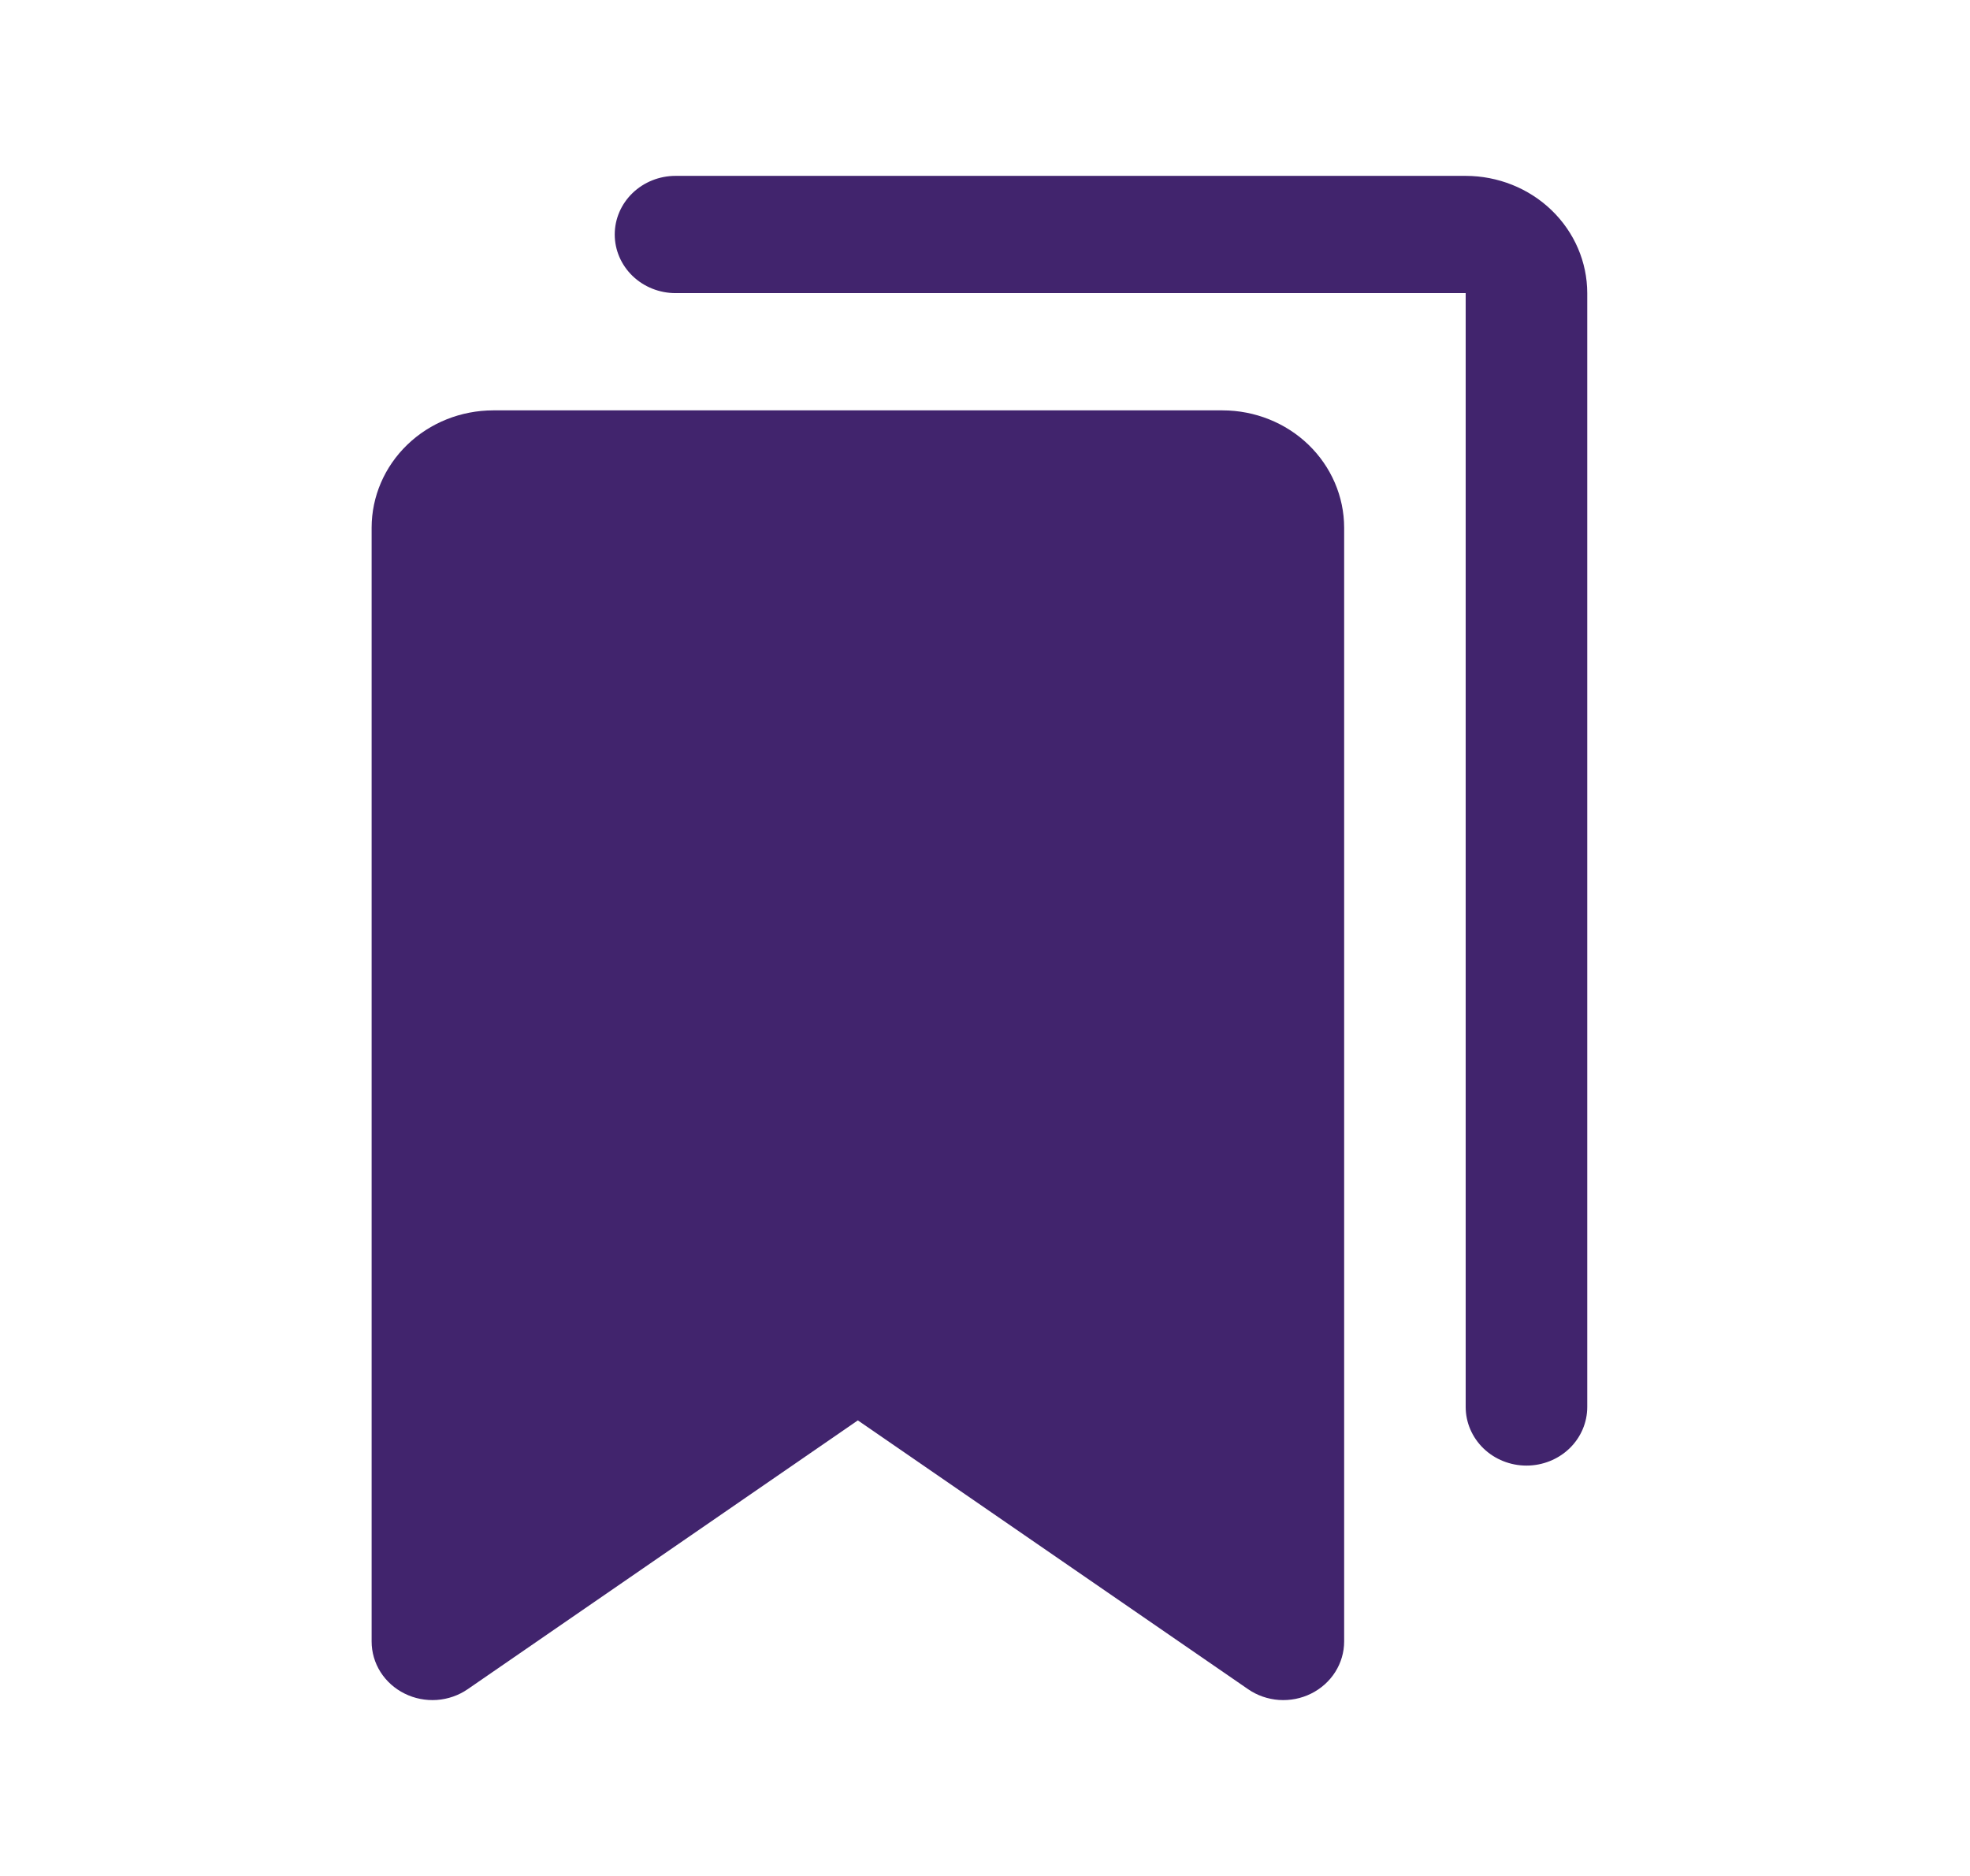
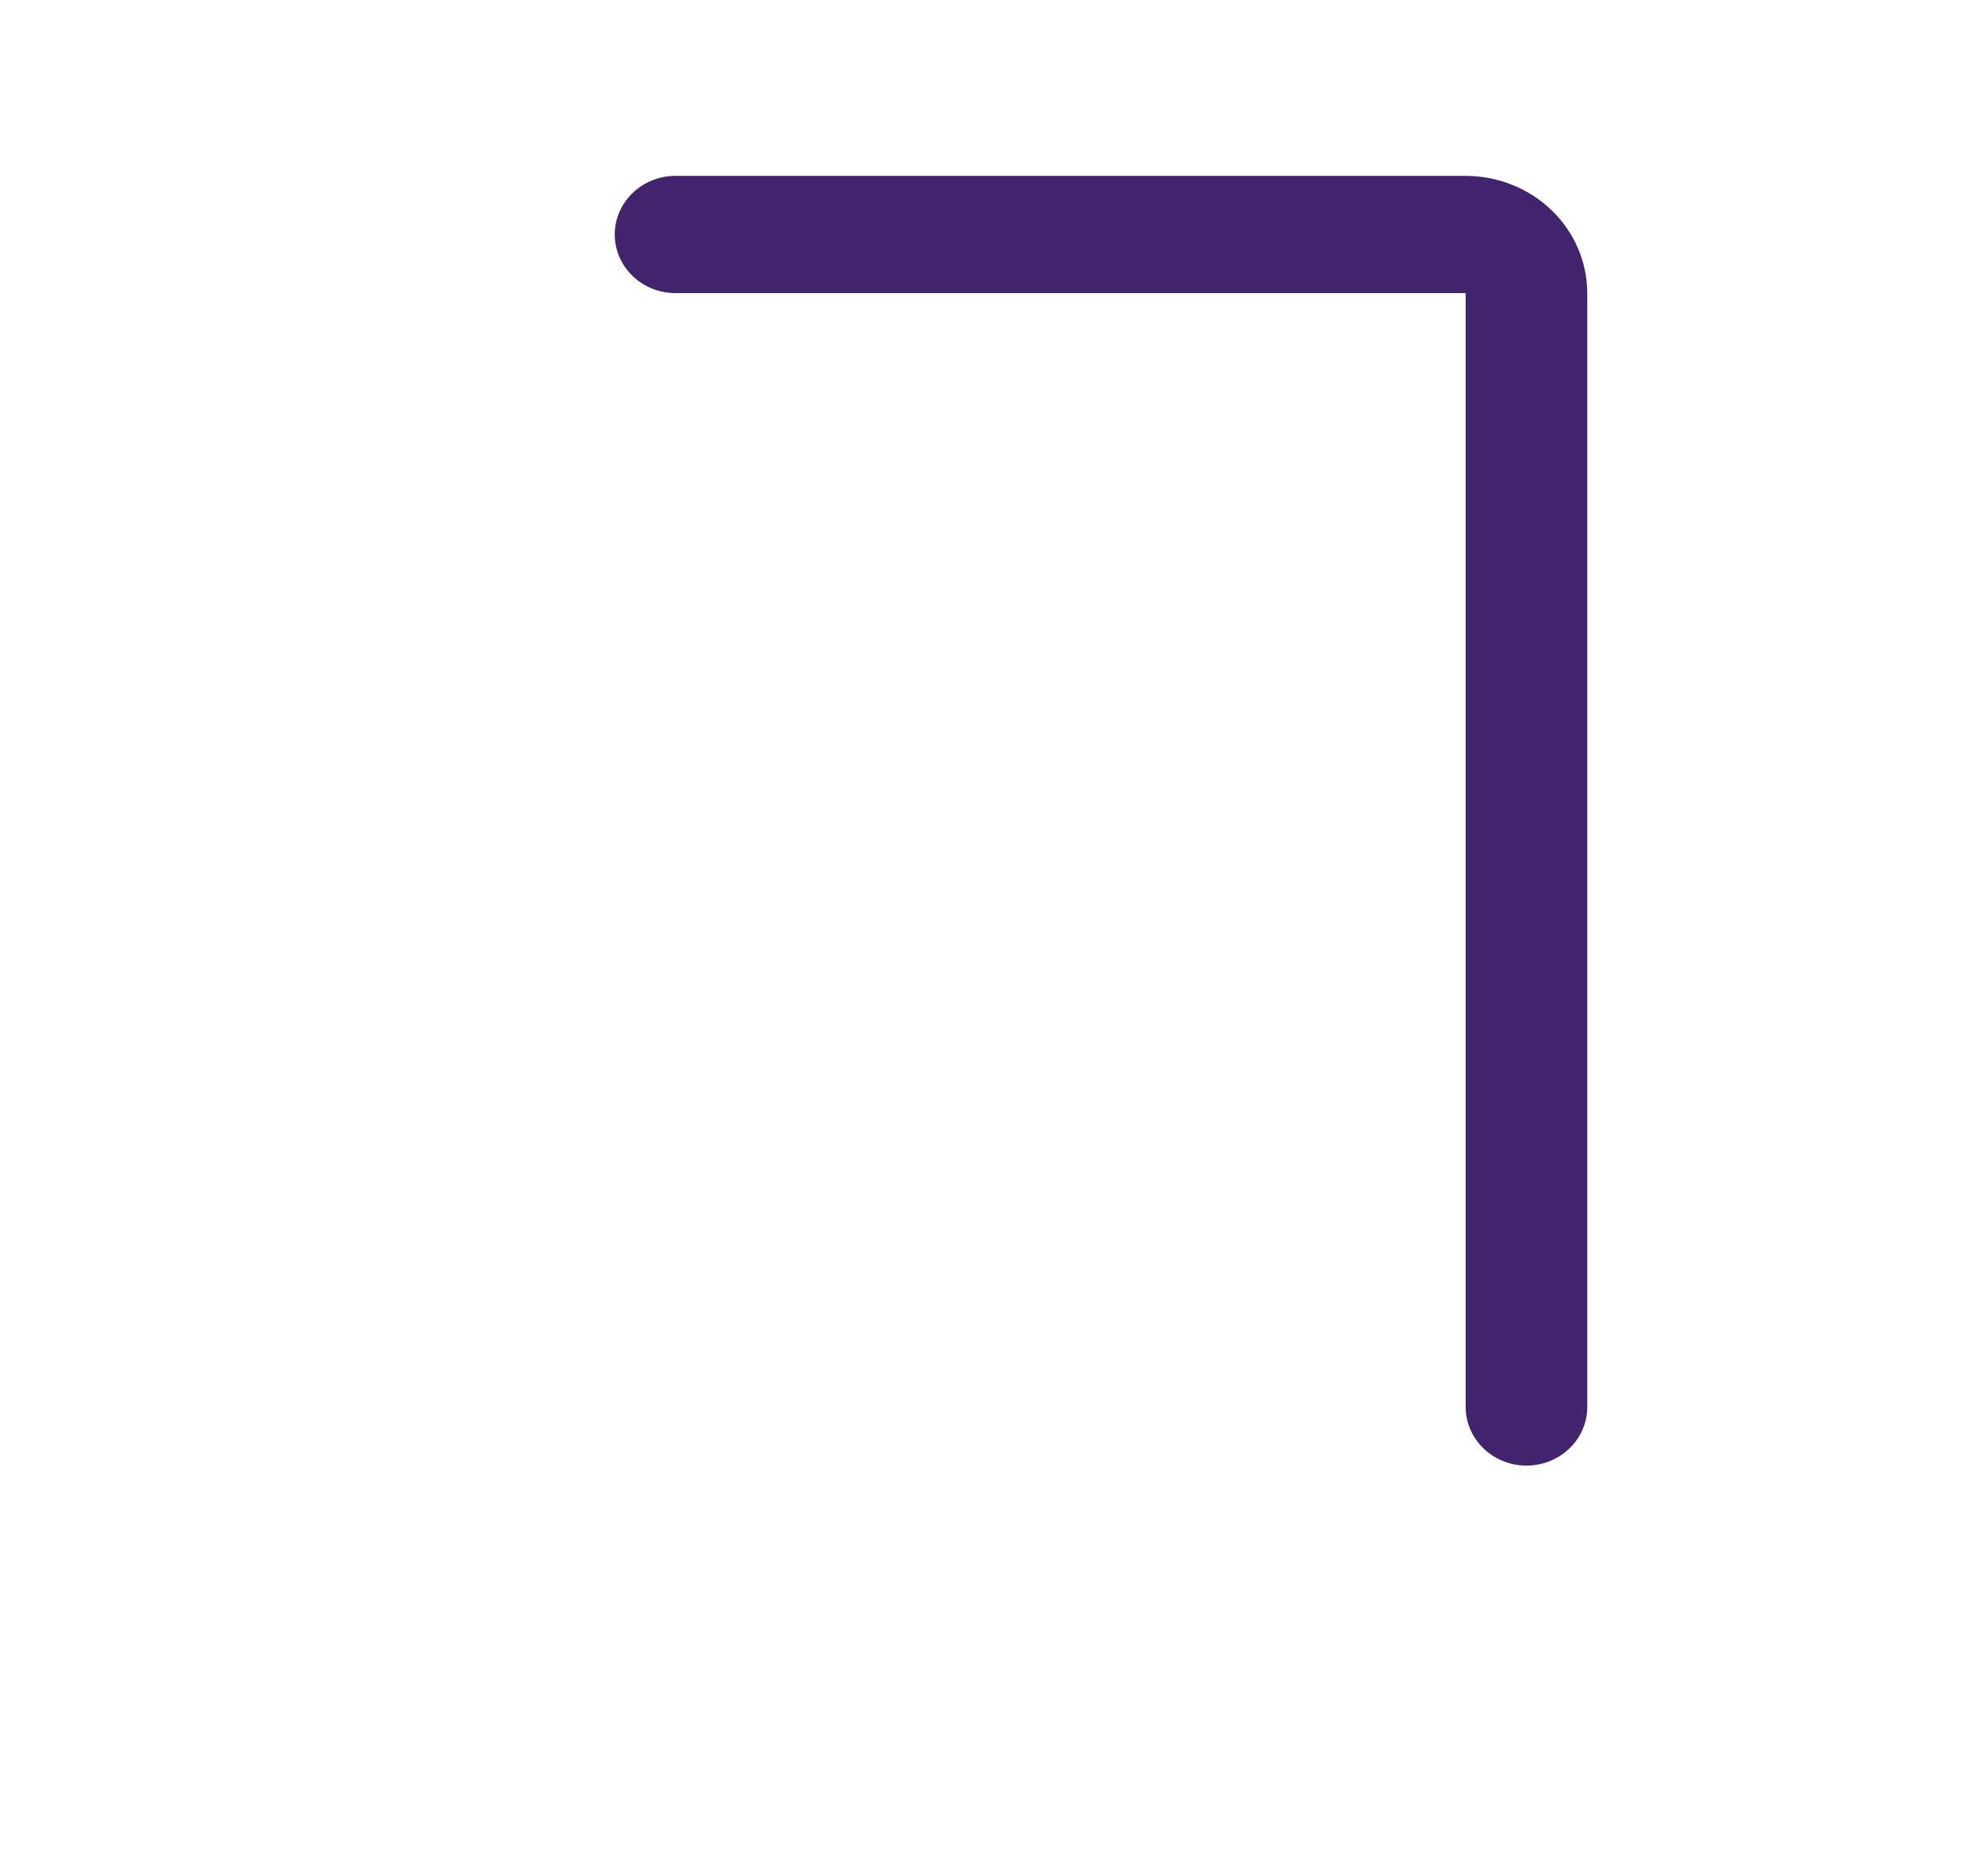
<svg xmlns="http://www.w3.org/2000/svg" width="42" height="40" viewBox="0 0 42 40" fill="none">
  <g clip-path="url(#clip0_2233_2162)">
-     <path d="M26.065 8.75H10.515C9.827 8.751 9.169 9.014 8.683 9.483C8.197 9.952 7.924 10.587 7.923 11.25V35C7.923 35.23 7.988 35.455 8.112 35.651C8.236 35.847 8.414 36.006 8.626 36.111C8.838 36.217 9.075 36.263 9.313 36.247C9.55 36.23 9.778 36.151 9.972 36.017L18.289 30.286L26.608 36.017C26.801 36.151 27.029 36.23 27.267 36.247C27.504 36.263 27.742 36.217 27.954 36.111C28.165 36.006 28.343 35.847 28.467 35.651C28.591 35.455 28.657 35.23 28.657 35V11.25C28.656 10.587 28.382 9.952 27.897 9.483C27.411 9.014 26.752 8.751 26.065 8.75Z" fill="#41246D" />
    <path d="M31.248 3.75H14.402C14.059 3.75 13.729 3.882 13.486 4.116C13.243 4.351 13.106 4.668 13.106 5C13.106 5.332 13.243 5.649 13.486 5.884C13.729 6.118 14.059 6.25 14.402 6.25H31.248V30C31.248 30.331 31.385 30.649 31.628 30.884C31.871 31.118 32.201 31.25 32.544 31.25C32.888 31.25 33.218 31.118 33.461 30.884C33.704 30.649 33.84 30.331 33.84 30V6.25C33.839 5.587 33.566 4.952 33.08 4.483C32.594 4.014 31.936 3.751 31.248 3.75Z" fill="#41246D" />
  </g>
  <defs>
    <clipPath id="clip0_2233_2162">
      <rect width="41.467" height="40" fill="white" transform="translate(0.146)" />
    </clipPath>
  </defs>
</svg>